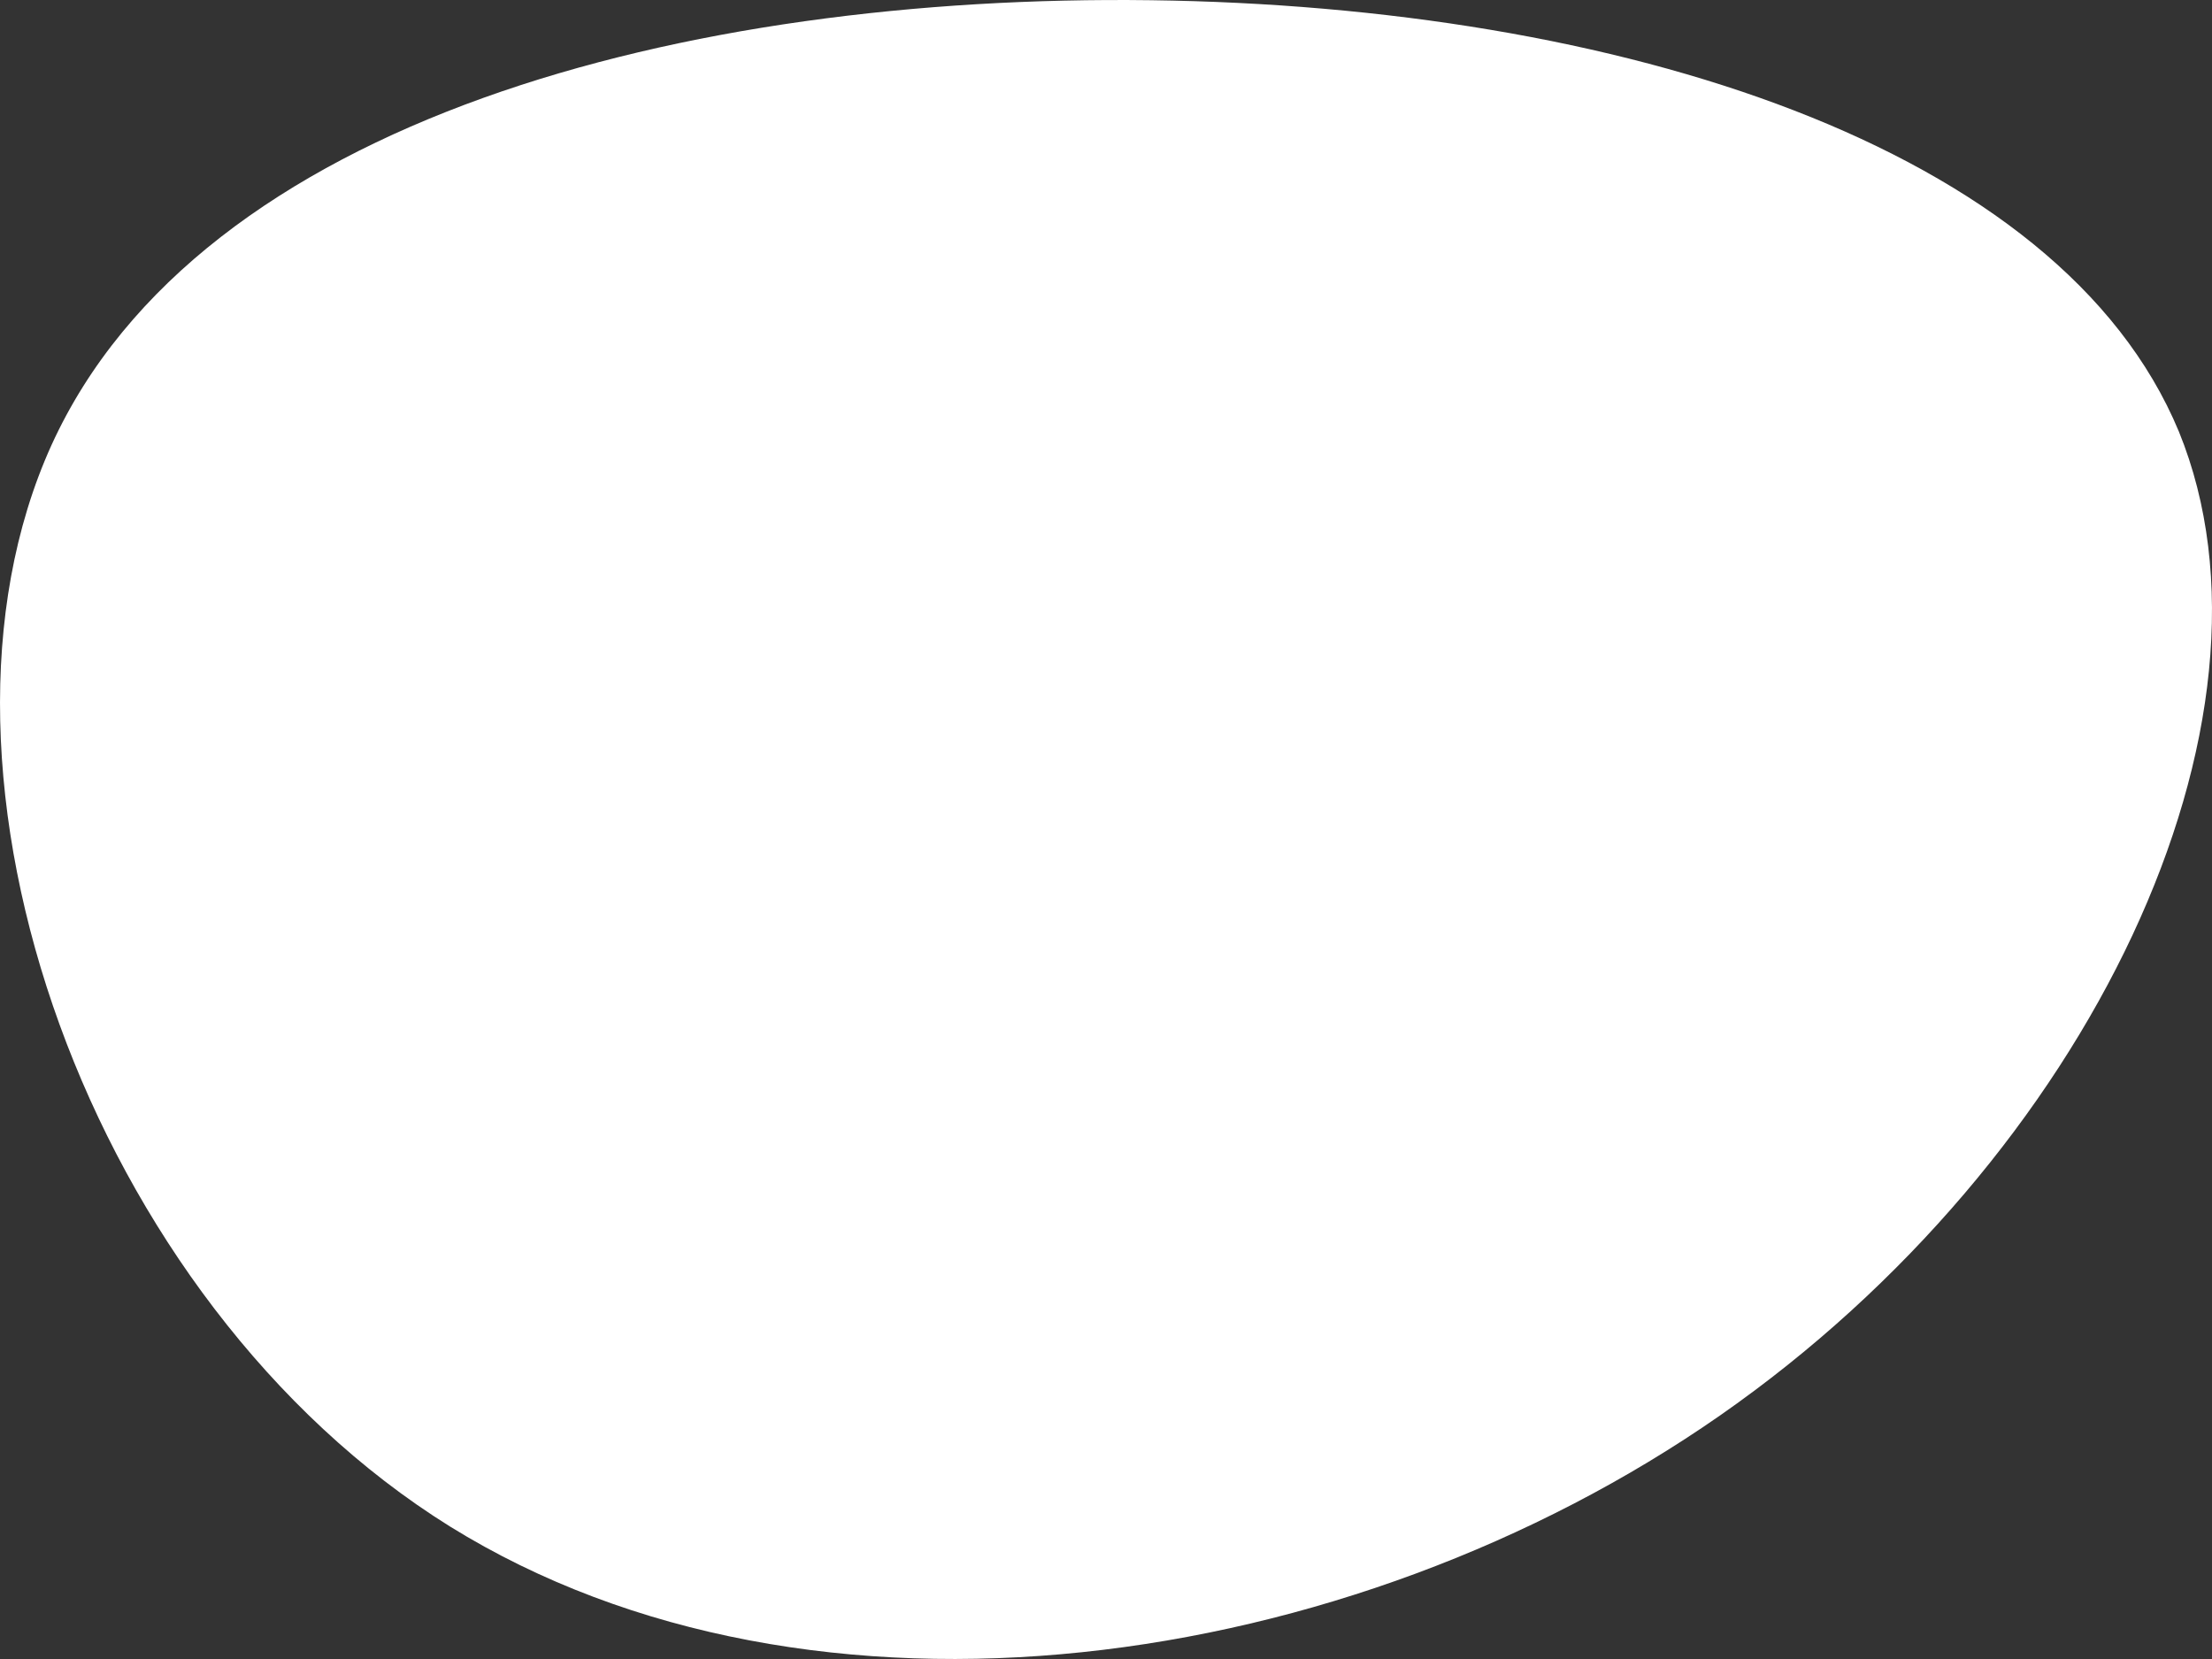
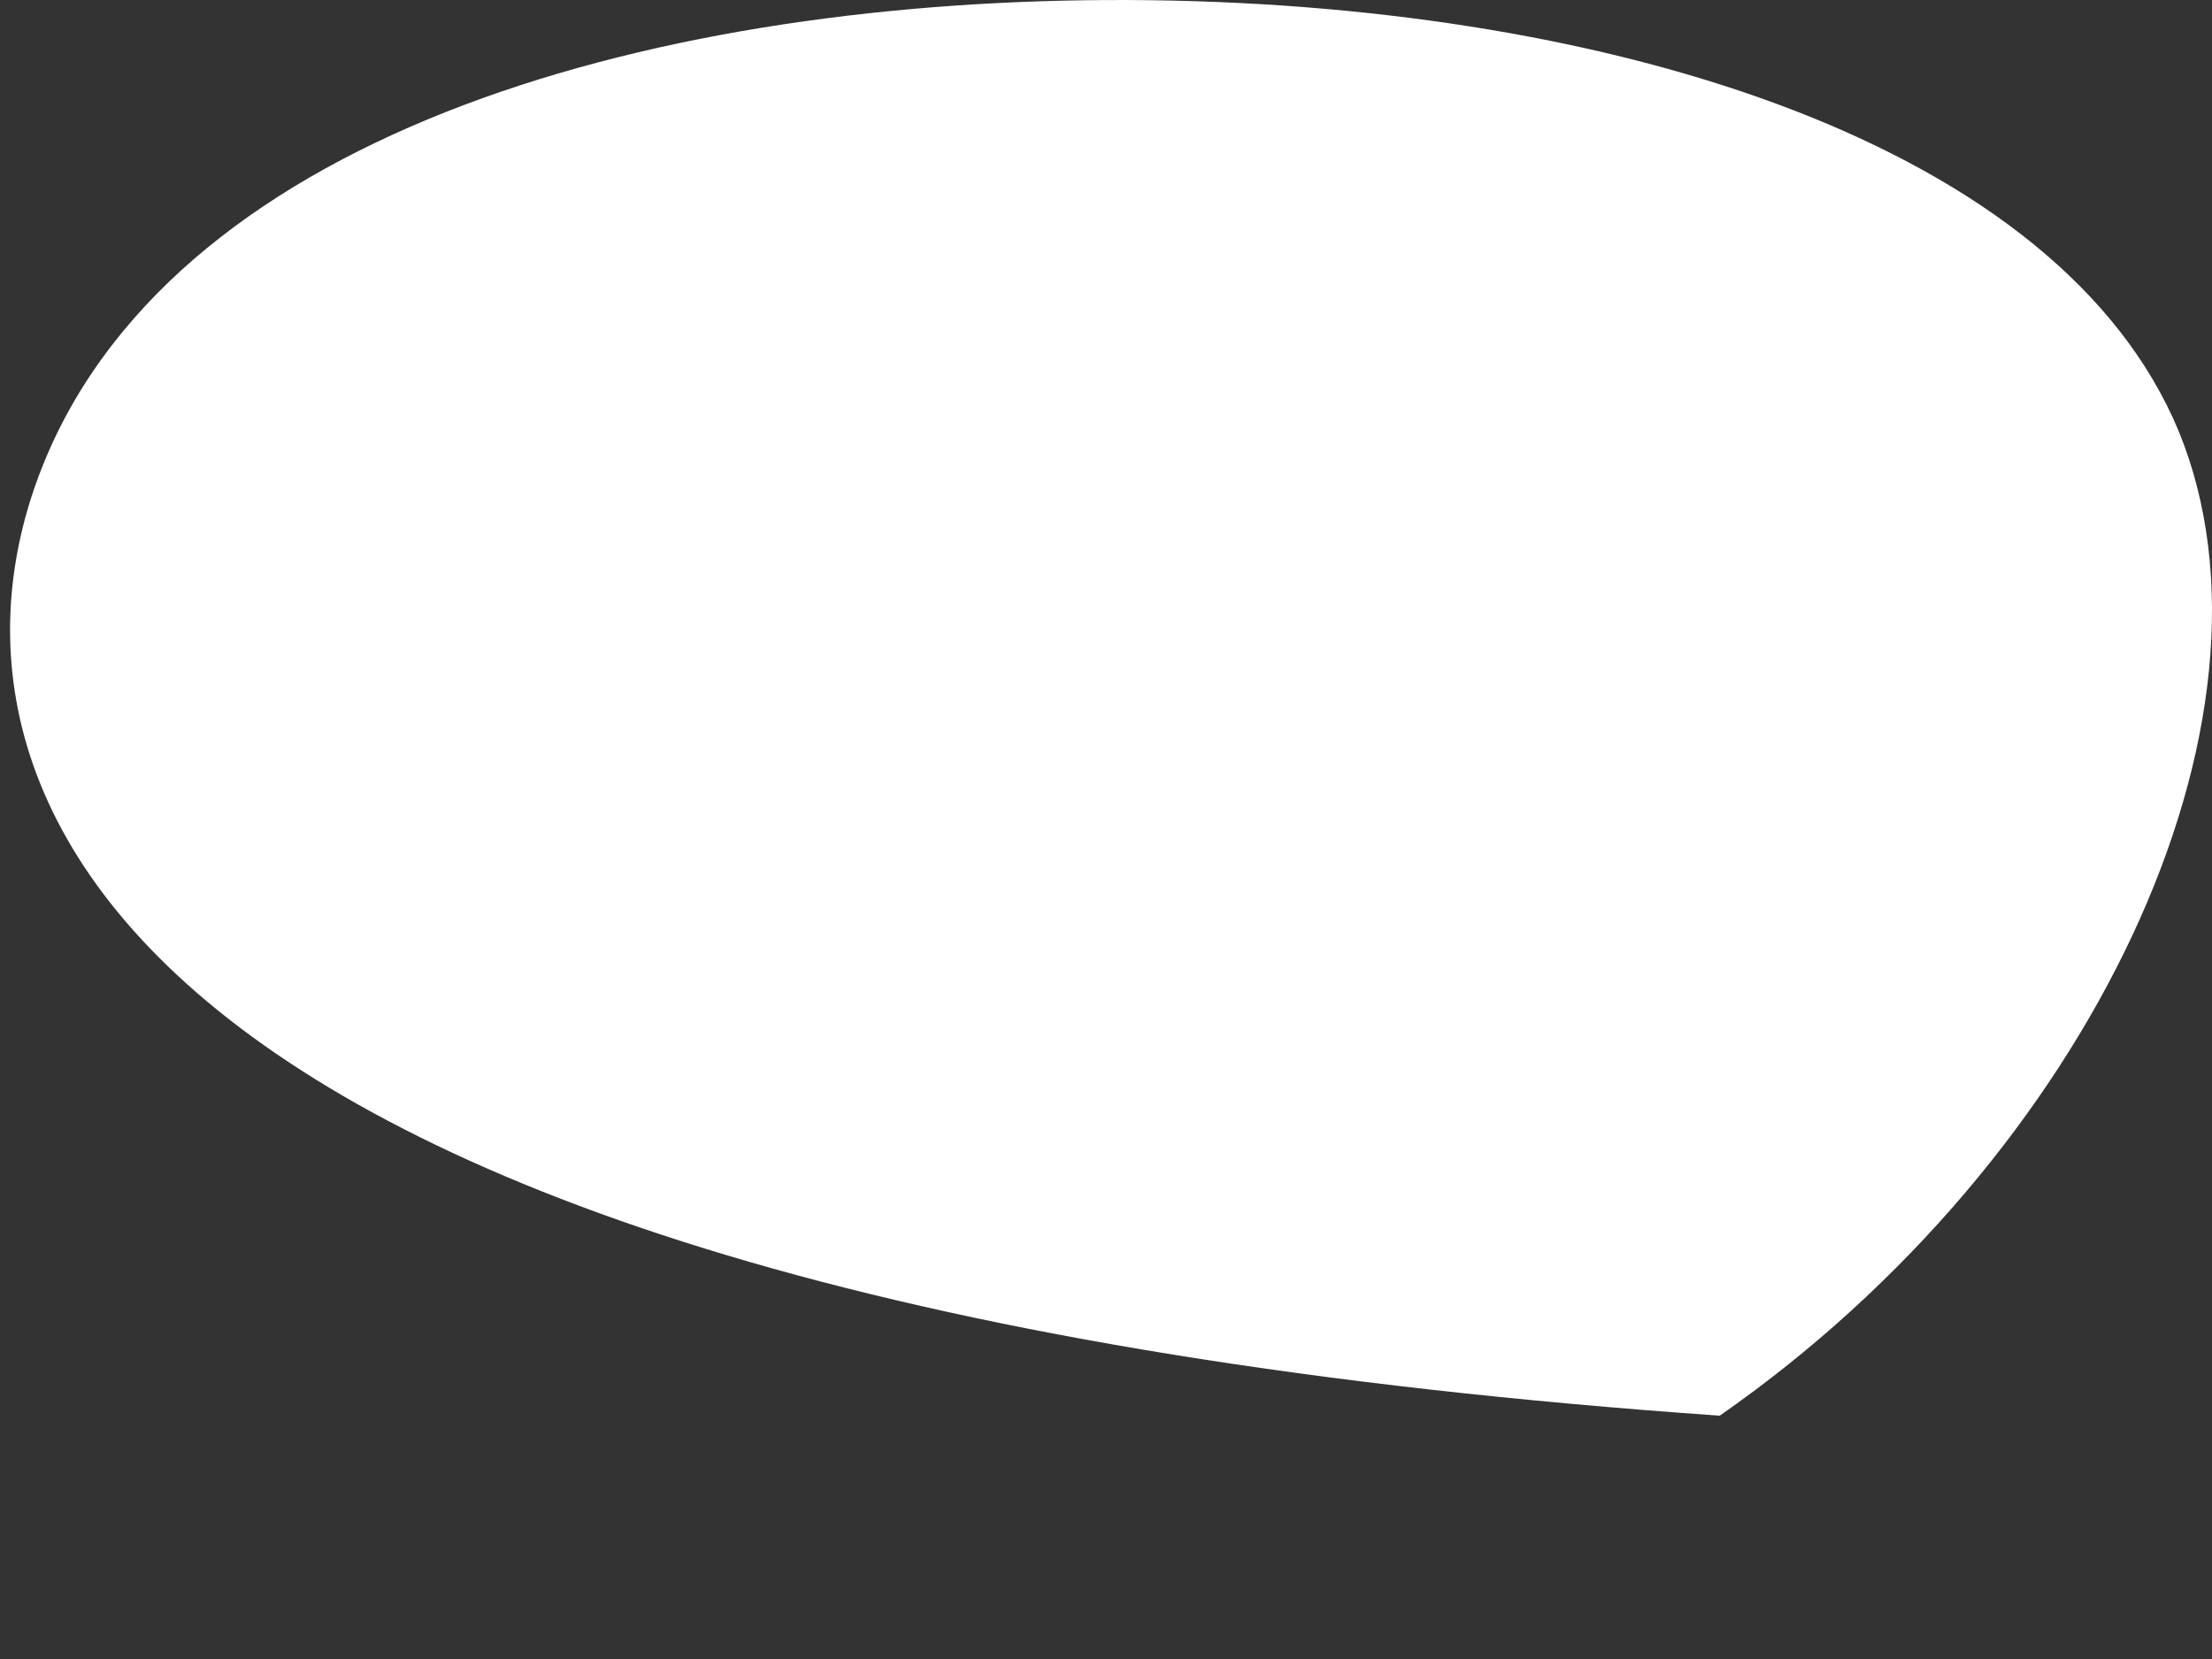
<svg xmlns="http://www.w3.org/2000/svg" xmlns:xlink="http://www.w3.org/1999/xlink" preserveAspectRatio="none" width="40px" height="30px" viewBox="0 0 40 30" version="1.1">
  <rect x="0" y="0" width="40" height="30" fill="#333333" stroke="none" />
  <title>mask-white-4x3</title>
  <defs>
-     <path d="M39.401,7.804 C41.529,13.022 37.806,20.931 31.098,25.6 C24.391,30.269 14.699,31.669 8.139,27.605 C1.609,23.54 -1.759,13.983 0.93,8.051 C3.619,2.146 12.424,-0.106 20.816,0.004 C29.207,0.114 37.244,2.613 39.401,7.804 Z" id="path-1" />
+     <path d="M39.401,7.804 C41.529,13.022 37.806,20.931 31.098,25.6 C1.609,23.54 -1.759,13.983 0.93,8.051 C3.619,2.146 12.424,-0.106 20.816,0.004 C29.207,0.114 37.244,2.613 39.401,7.804 Z" id="path-1" />
  </defs>
  <g id="mask-white-4x3" stroke="none" stroke-width="1" fill="none" fill-rule="evenodd">
    <mask id="mask-2" fill="white">
      <use xlink:href="#path-1" />
    </mask>
    <use id="Mask" fill="#FFFFFF" fill-rule="nonzero" xlink:href="#path-1" />
  </g>
</svg>